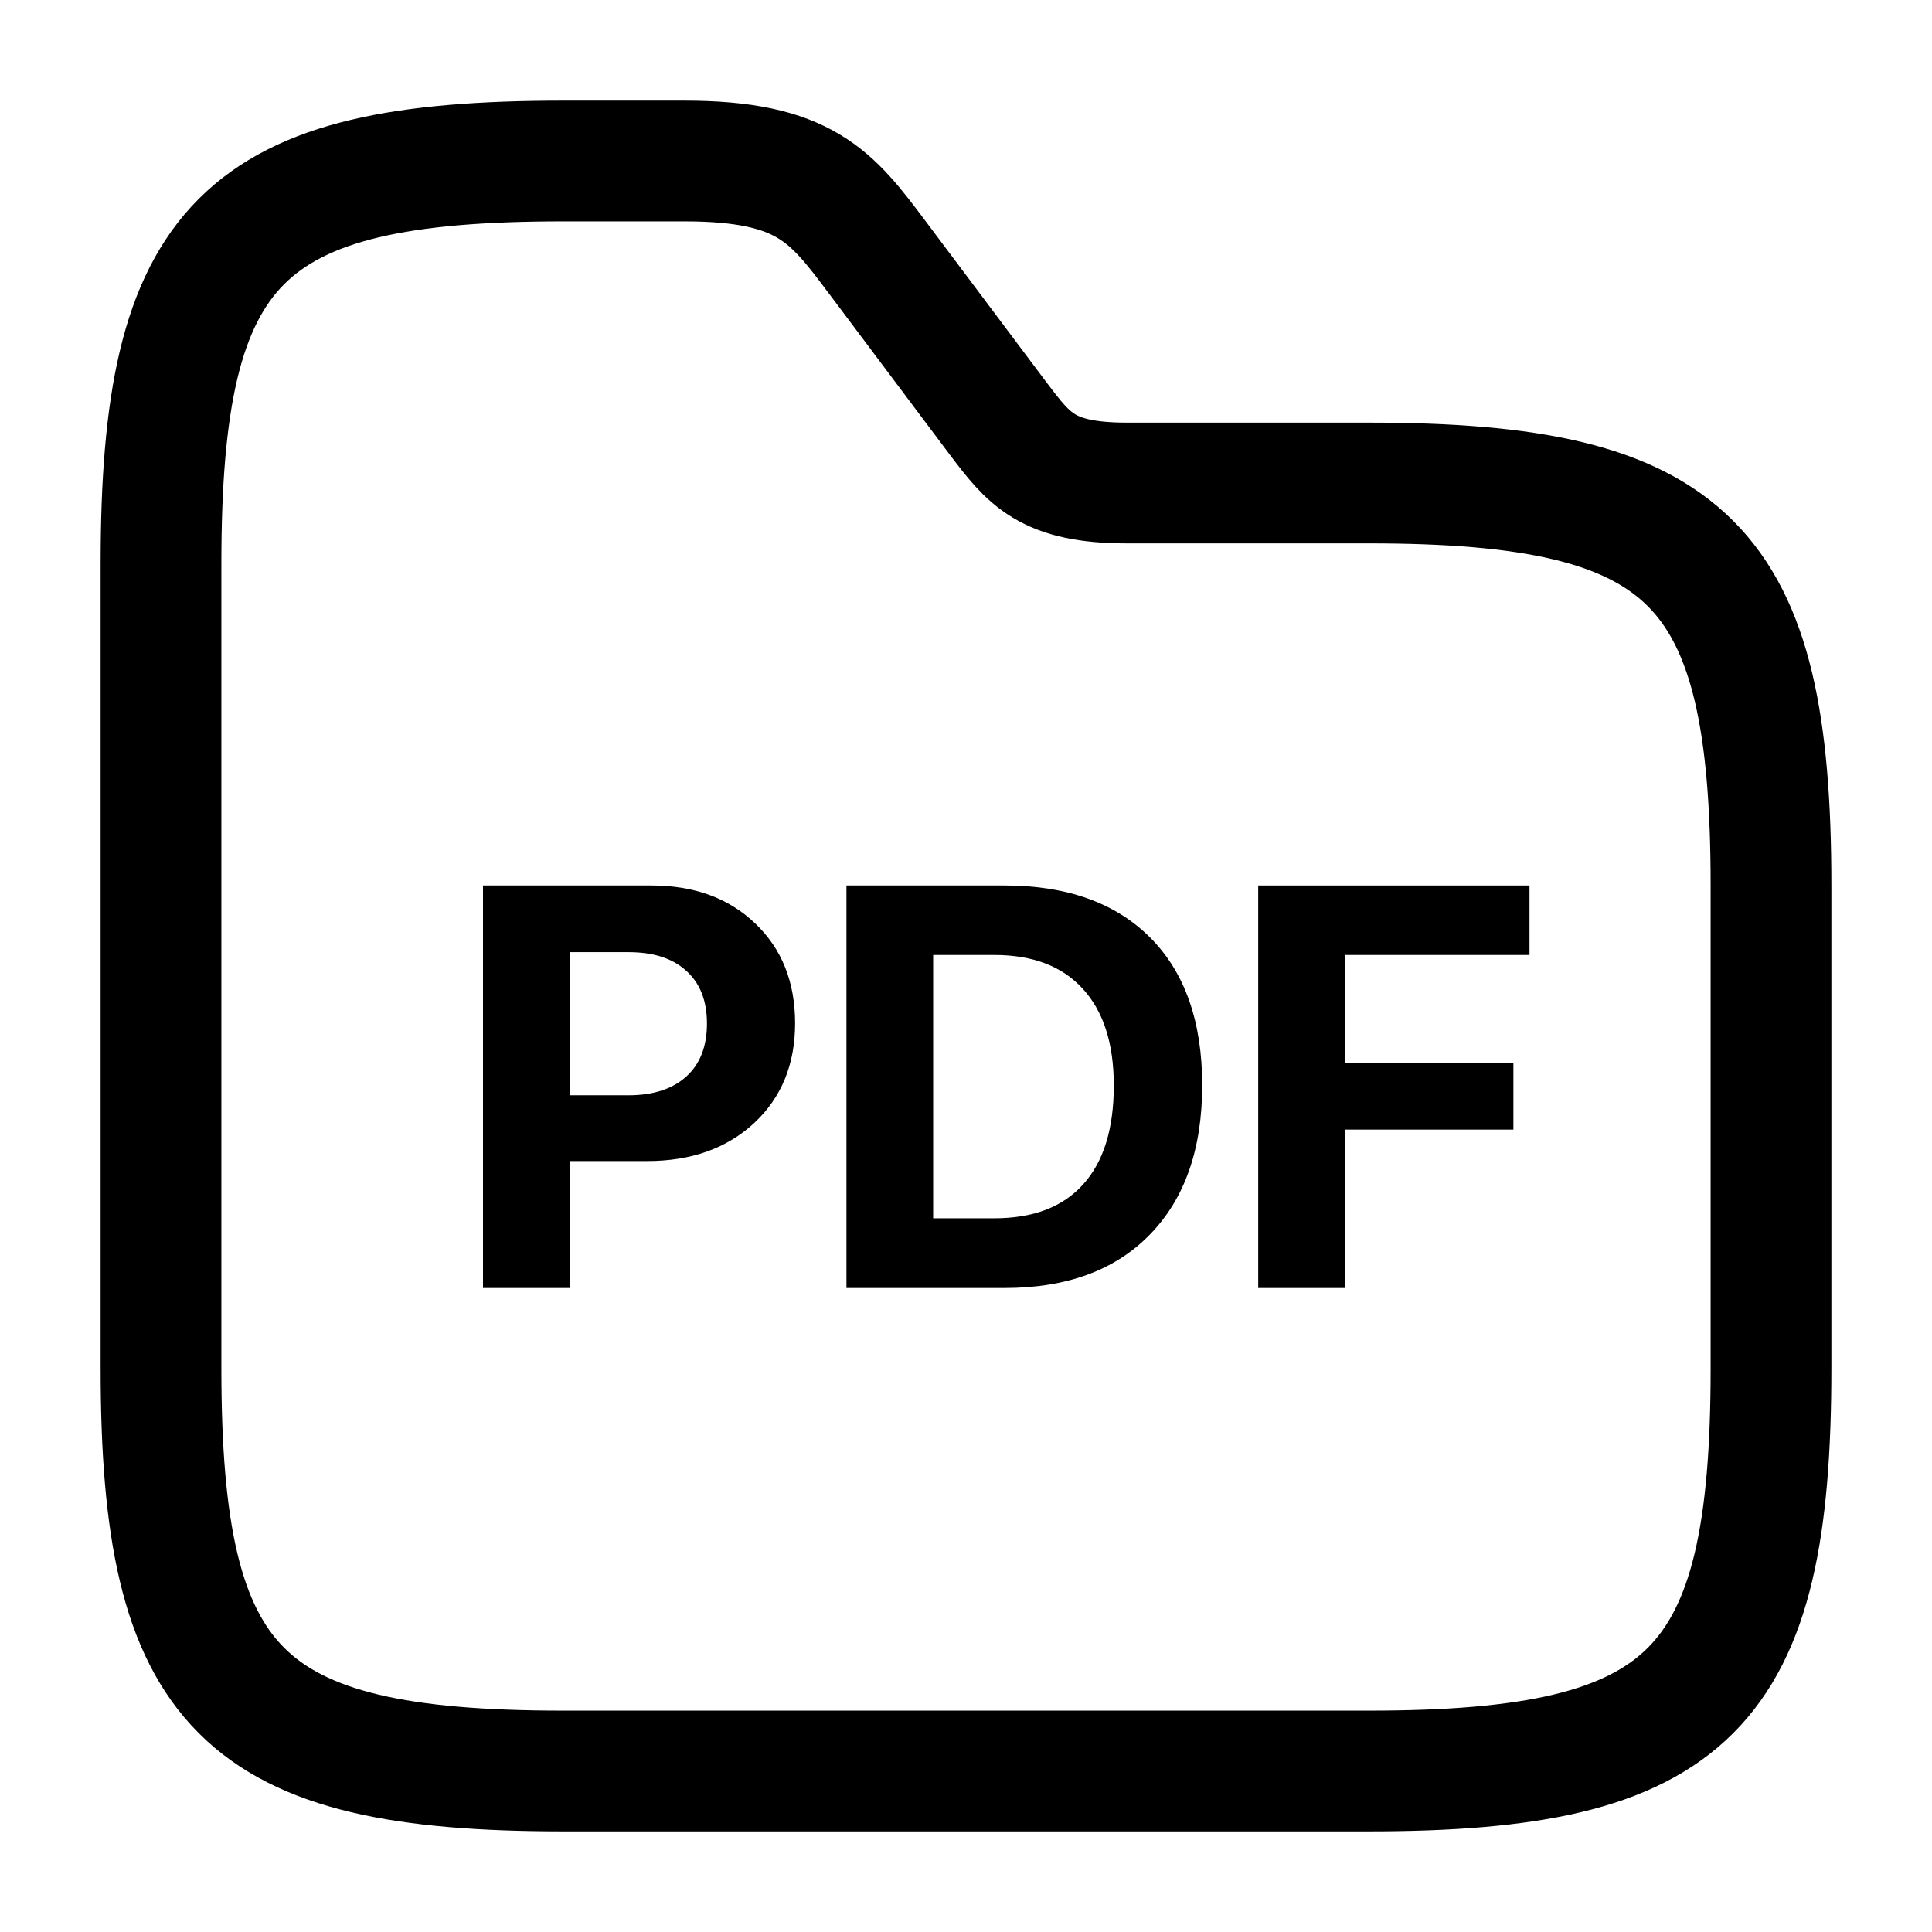
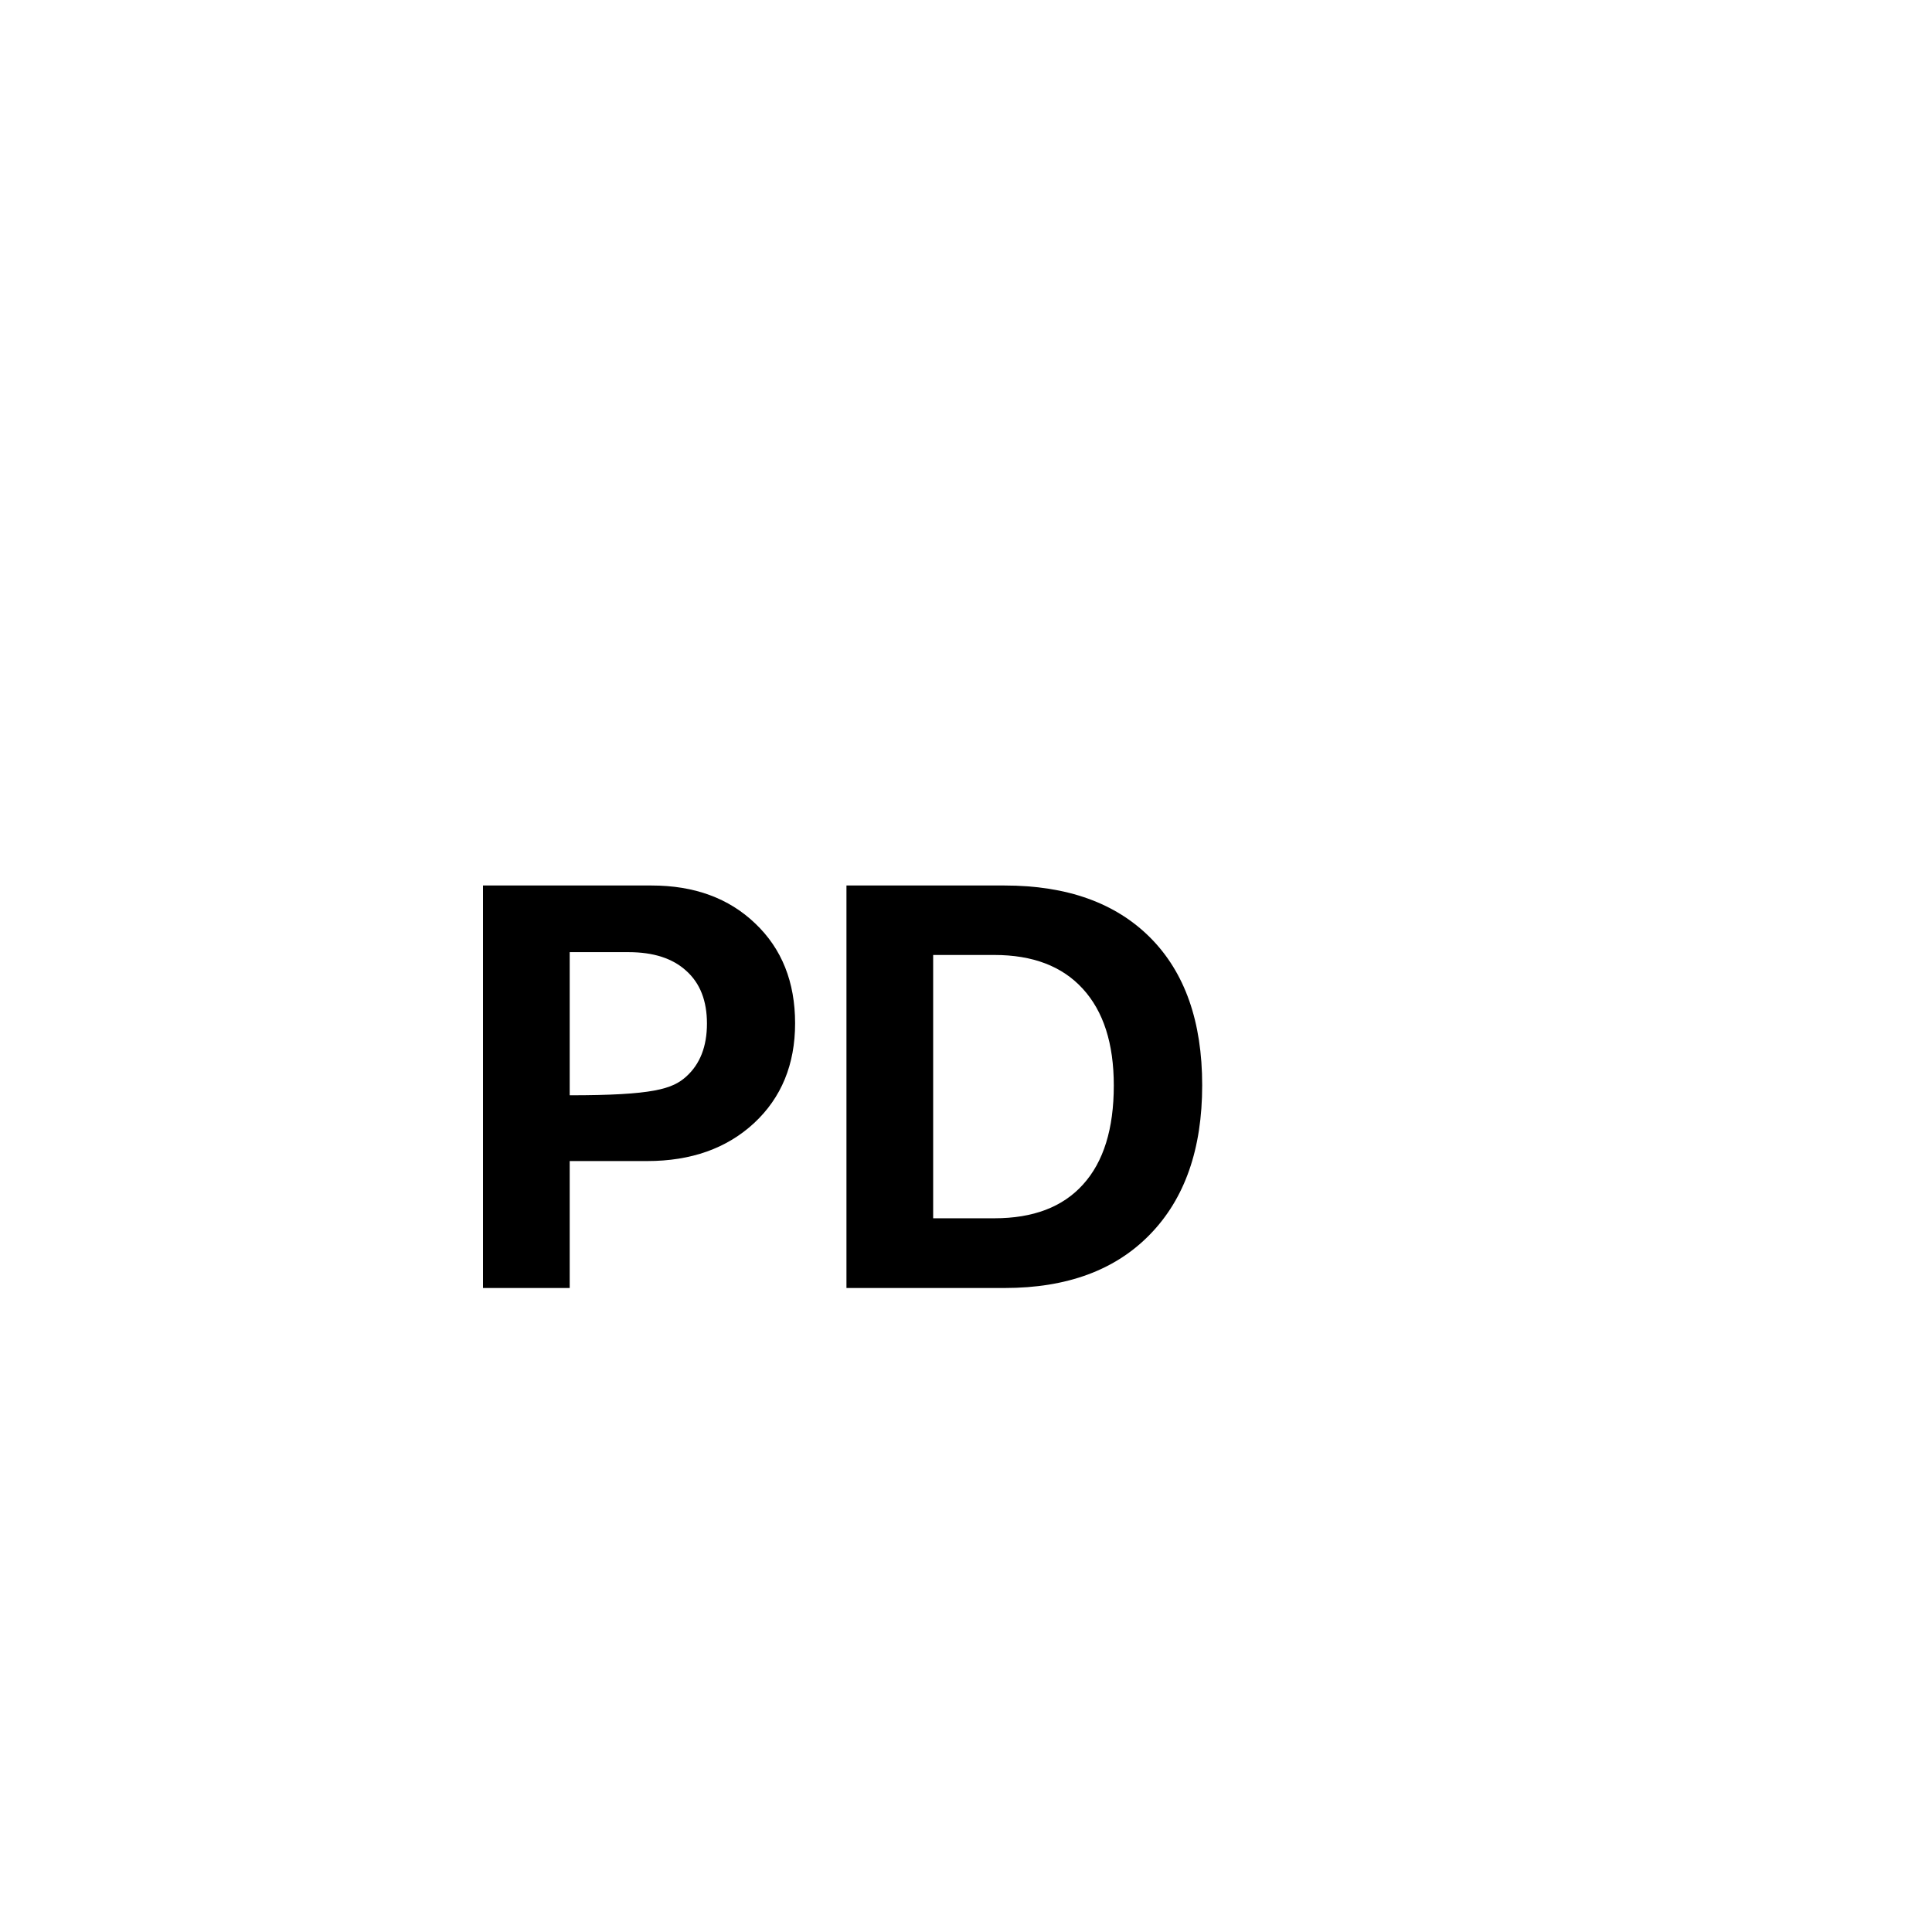
<svg xmlns="http://www.w3.org/2000/svg" width="24" height="24" viewBox="0 0 24 24" fill="none">
-   <path d="M22 11V17C22 21 21 22 17 22H7C3 22 2 21 2 17V7C2 3 3 2 7 2H8.5C10 2 10.33 2.44 10.9 3.2L12.4 5.2C12.78 5.7 13 6 14 6H17C21 6 22 7 22 11Z" stroke="black" stroke-width="1.5" stroke-miterlimit="10" />
-   <path d="M6 11H8.094C8.624 11 9.053 11.157 9.381 11.471C9.712 11.785 9.877 12.199 9.877 12.712C9.877 13.222 9.707 13.636 9.367 13.952C9.027 14.266 8.585 14.423 8.04 14.423H7.077V16H6V11ZM7.077 11.828V13.606H7.805C8.114 13.606 8.354 13.528 8.525 13.373C8.696 13.219 8.782 12.999 8.782 12.715C8.782 12.431 8.696 12.213 8.525 12.06C8.356 11.905 8.117 11.828 7.808 11.828H7.077Z" fill="black" />
+   <path d="M6 11H8.094C8.624 11 9.053 11.157 9.381 11.471C9.712 11.785 9.877 12.199 9.877 12.712C9.877 13.222 9.707 13.636 9.367 13.952C9.027 14.266 8.585 14.423 8.04 14.423H7.077V16H6V11ZM7.077 11.828V13.606C8.114 13.606 8.354 13.528 8.525 13.373C8.696 13.219 8.782 12.999 8.782 12.715C8.782 12.431 8.696 12.213 8.525 12.06C8.356 11.905 8.117 11.828 7.808 11.828H7.077Z" fill="black" />
  <path d="M10.515 11H12.48C13.255 11 13.858 11.216 14.289 11.648C14.719 12.08 14.934 12.691 14.934 13.481C14.934 14.273 14.718 14.891 14.285 15.335C13.855 15.778 13.253 16 12.48 16H10.515V11ZM11.592 11.863V15.134H12.352C12.835 15.134 13.202 14.994 13.454 14.714C13.709 14.433 13.836 14.023 13.836 13.484C13.836 12.962 13.707 12.562 13.45 12.282C13.194 12.002 12.828 11.863 12.352 11.863H11.592Z" fill="black" />
-   <path d="M16.707 16H15.63V11H19V11.863H16.707V13.204H18.8V14.032H16.707V16Z" fill="black" />
</svg>